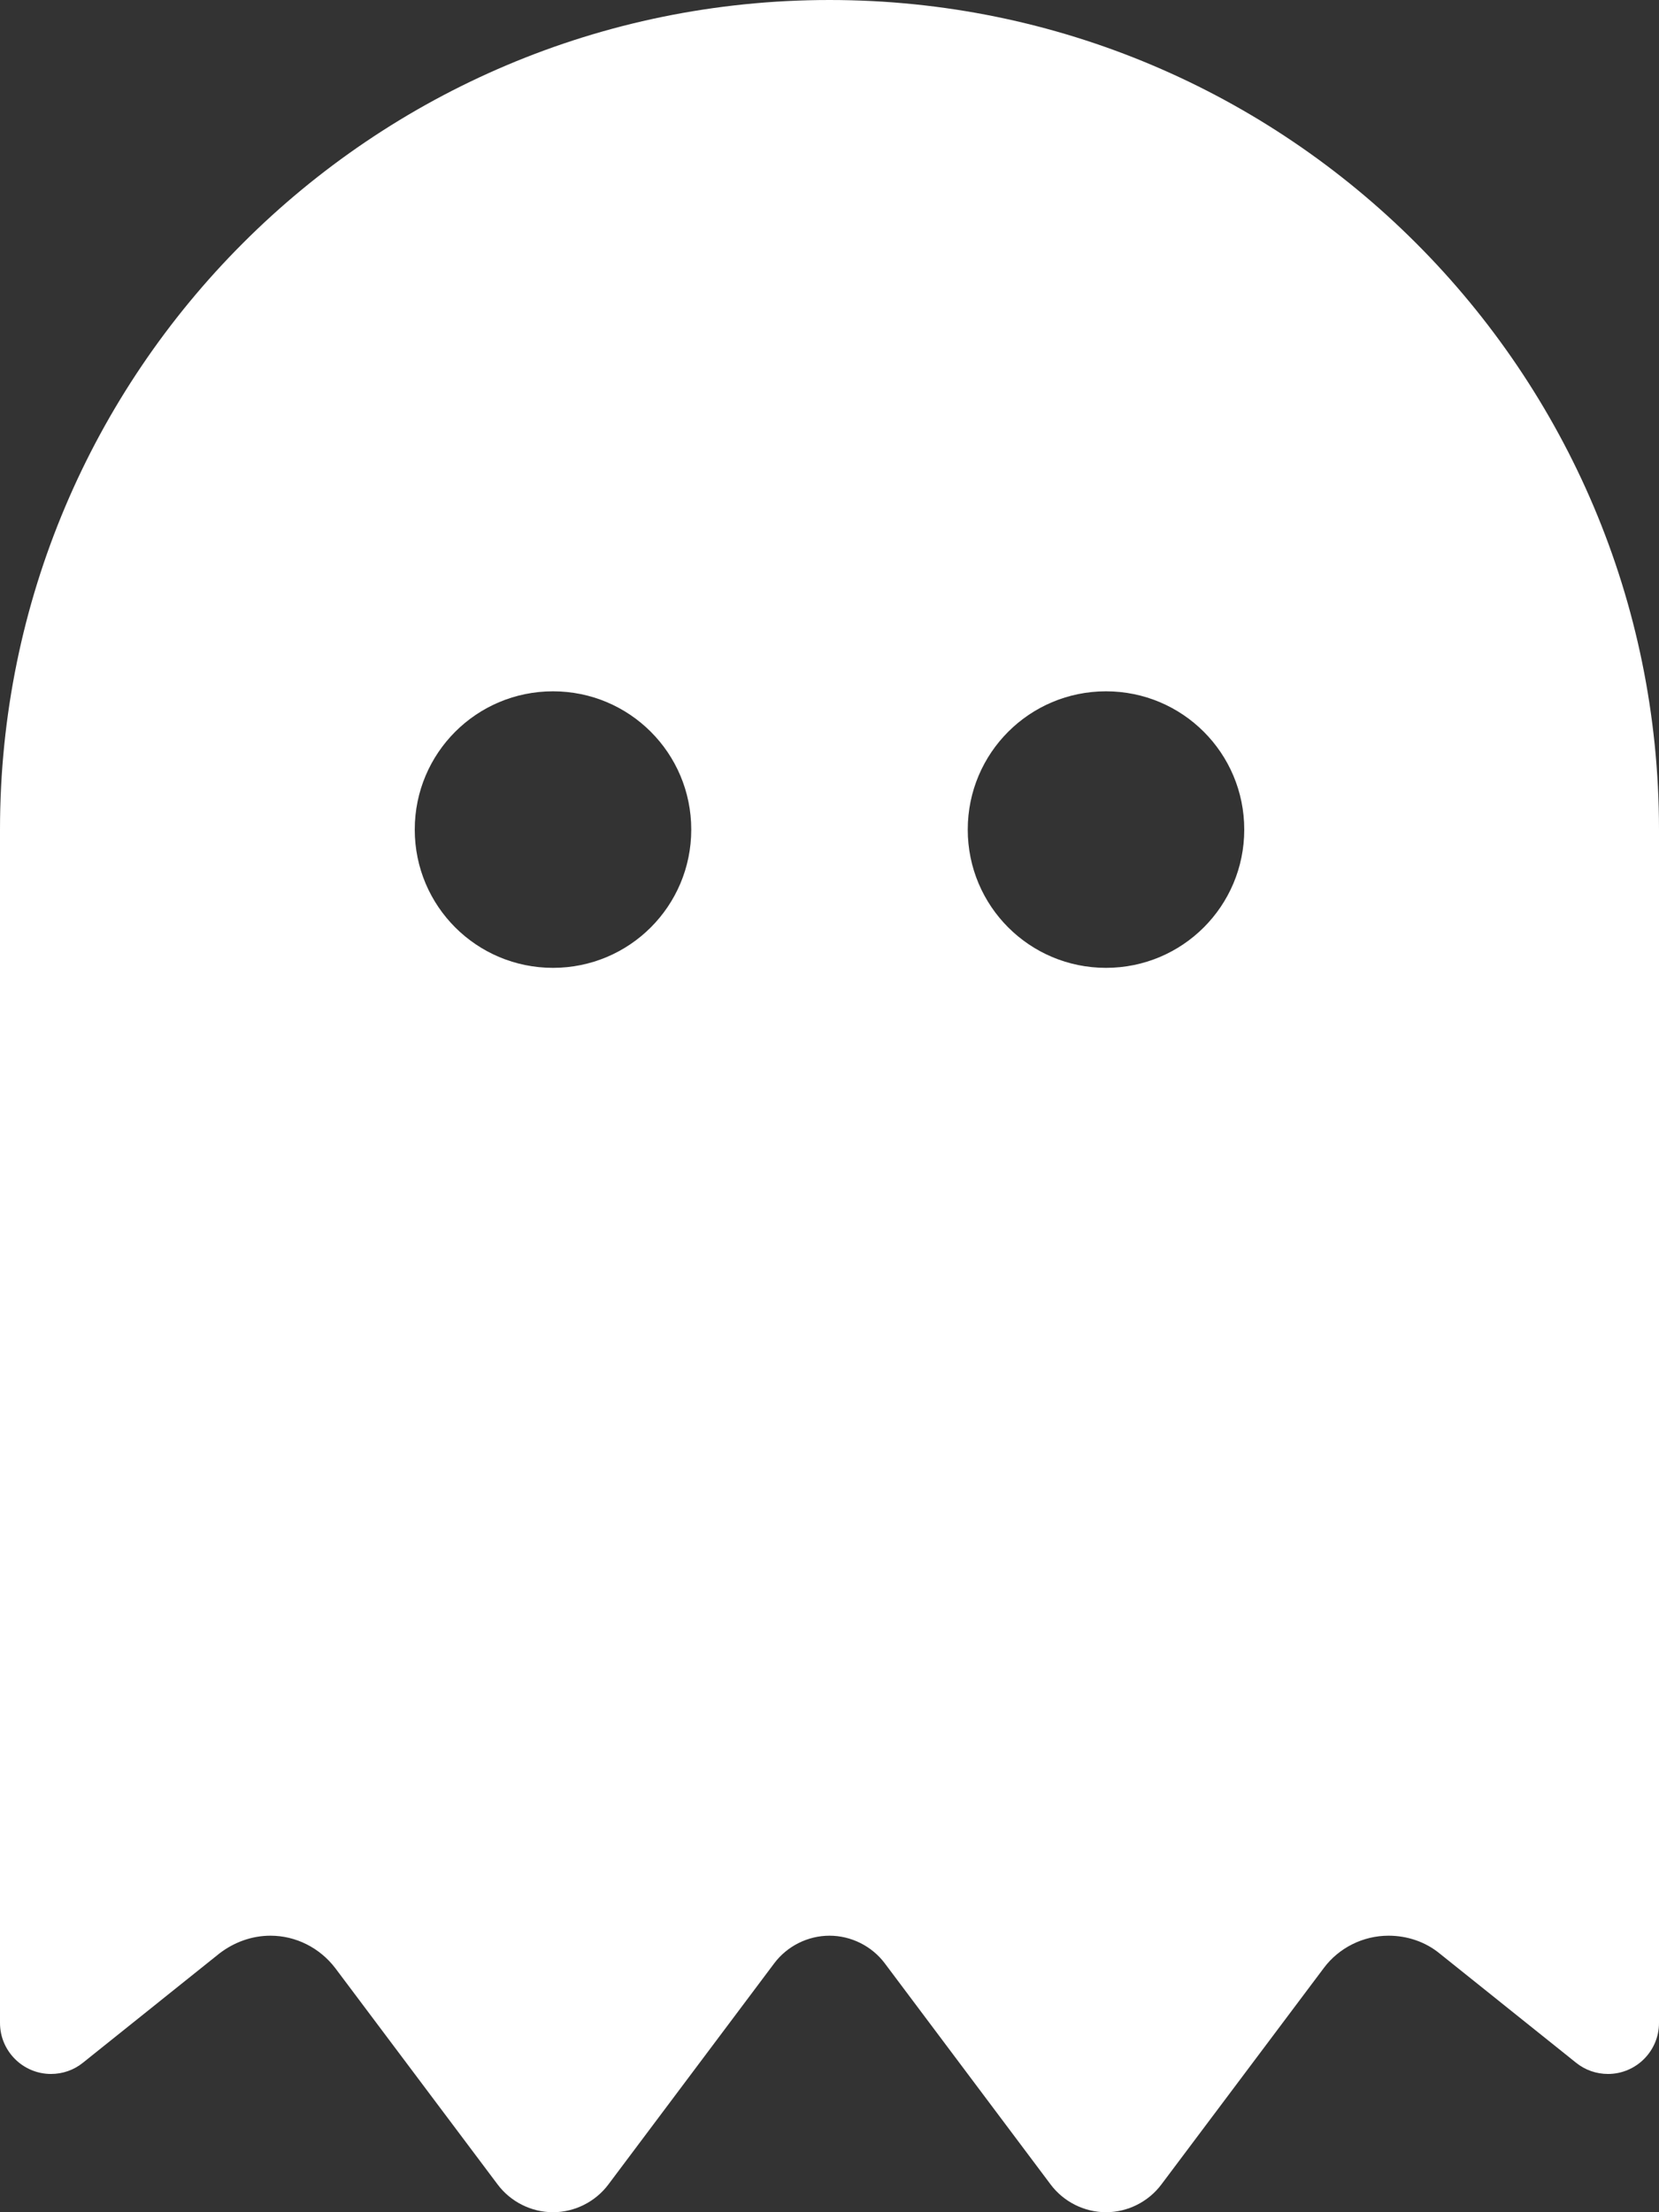
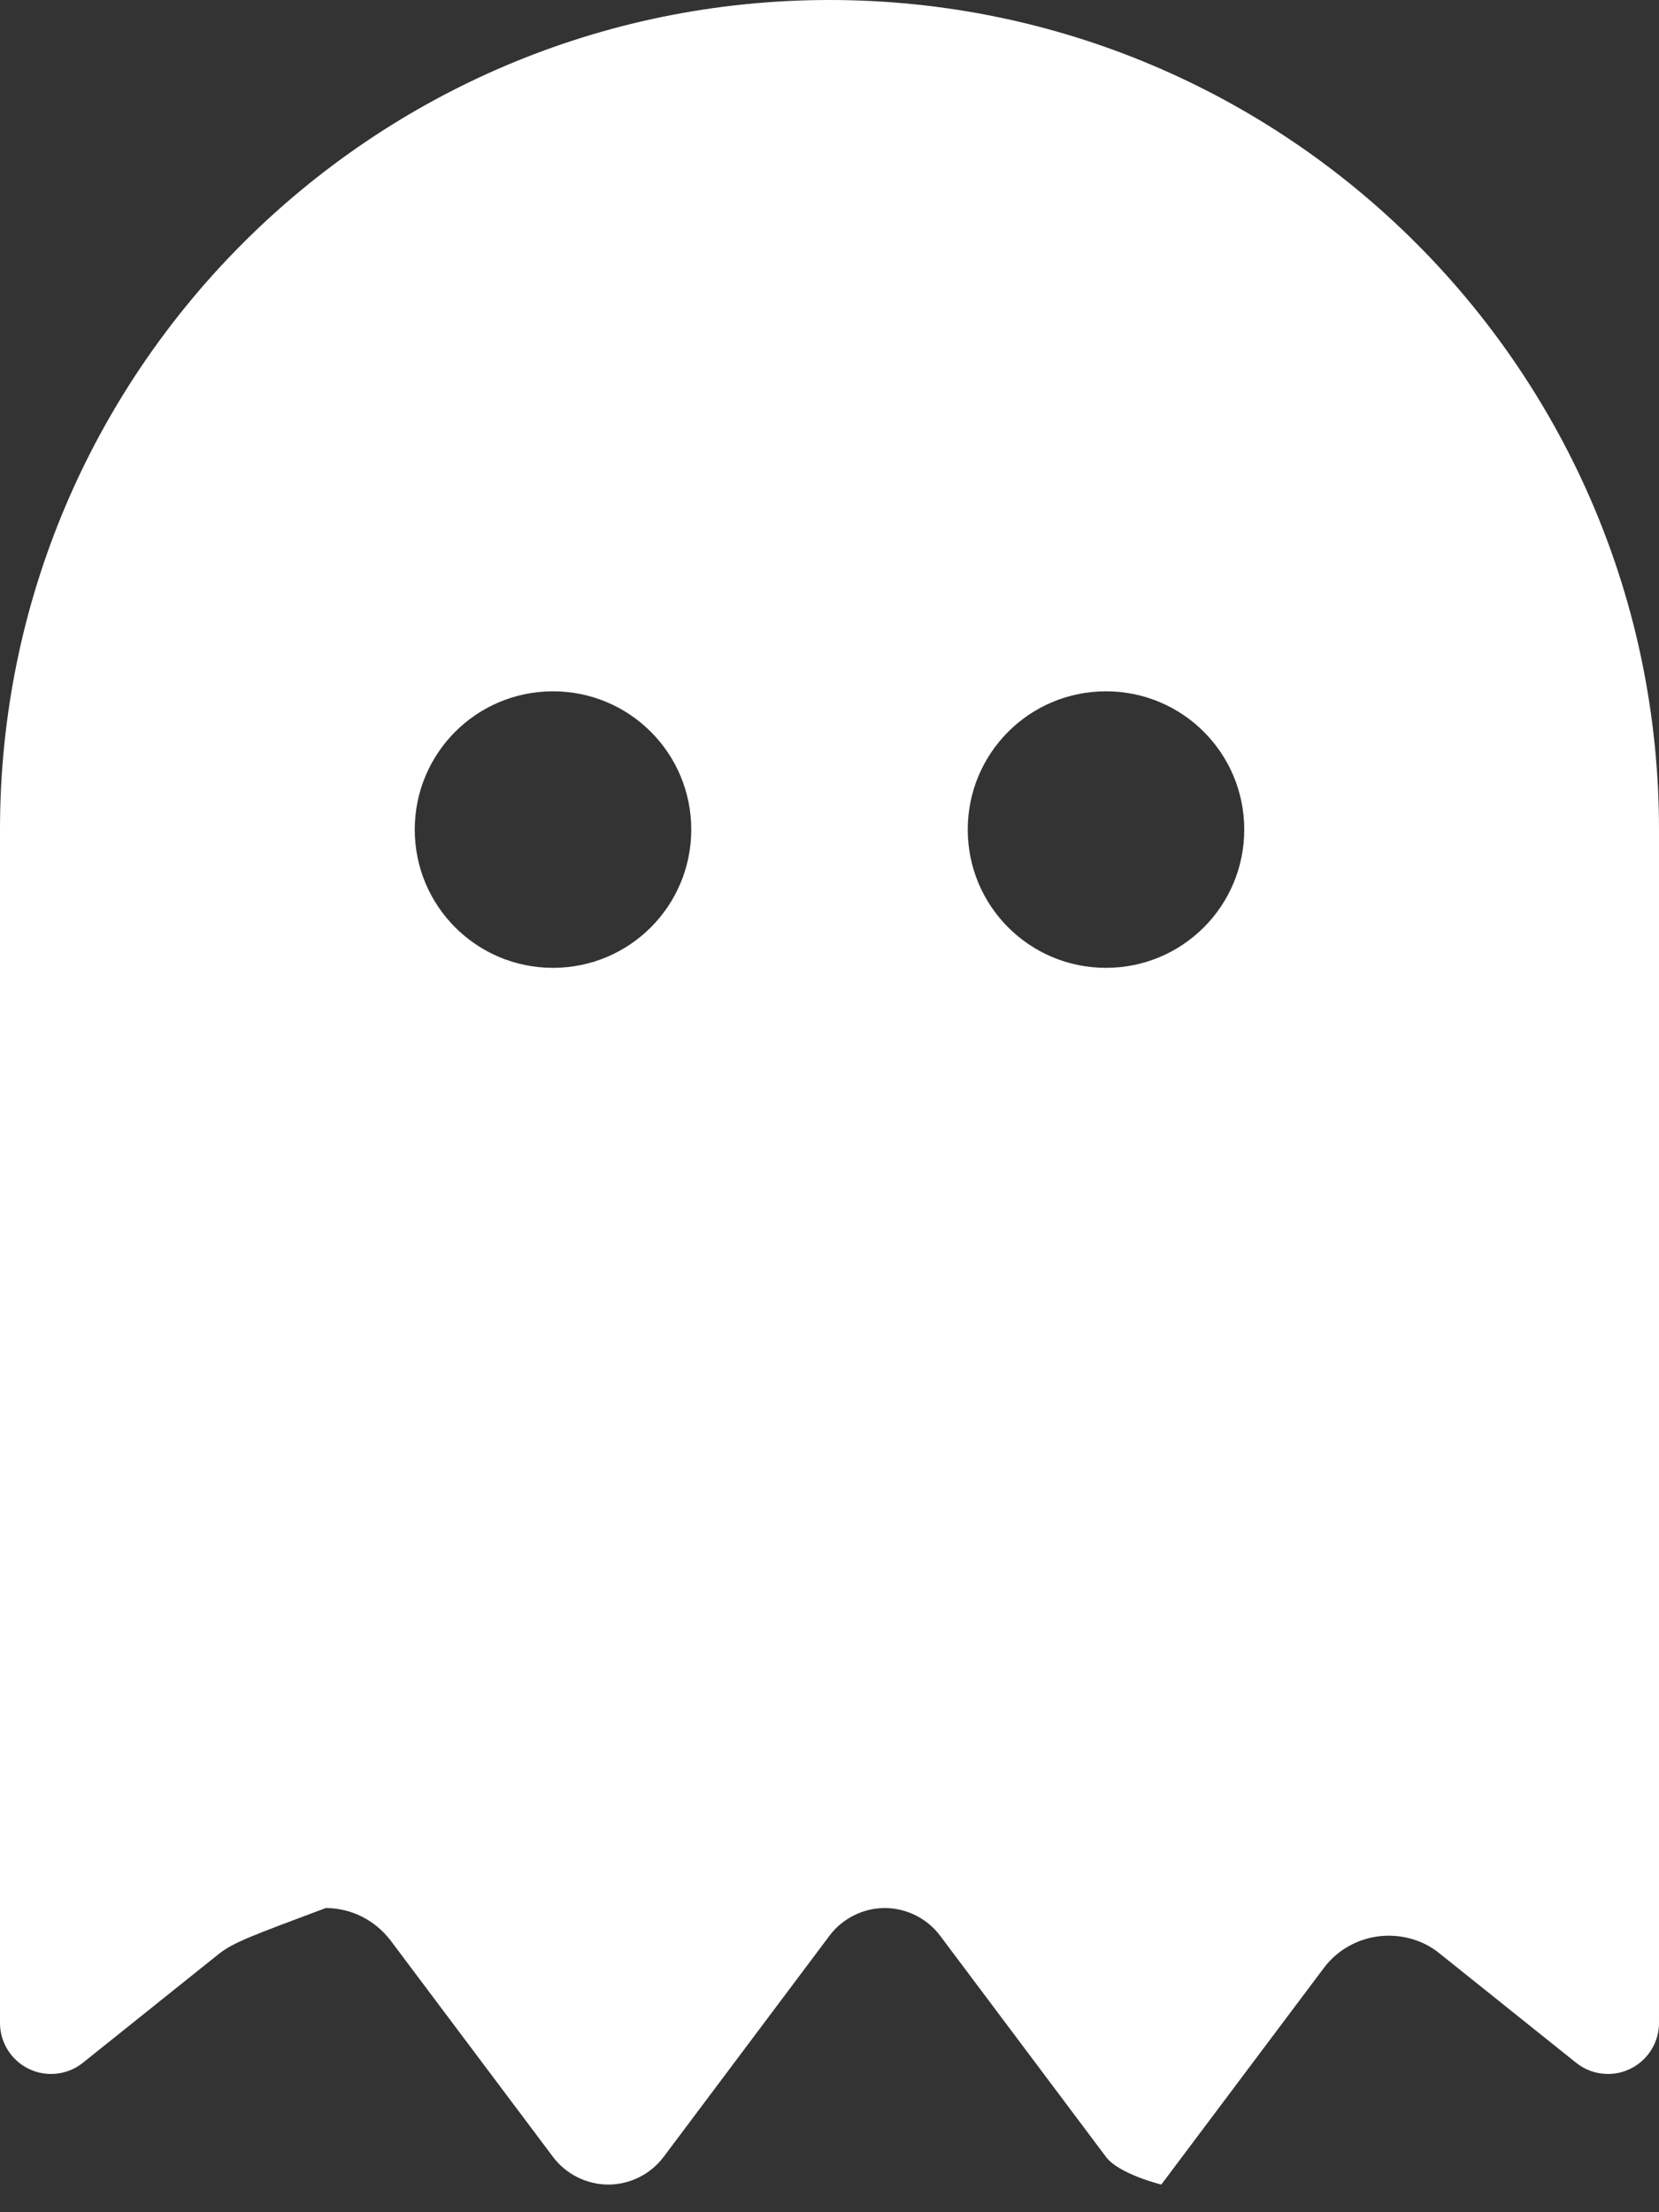
<svg xmlns="http://www.w3.org/2000/svg" id="Layer_1" x="0px" y="0px" viewBox="0 0 384 512" style="enable-background:new 0 0 384 512;" xml:space="preserve">
  <rect x="0" y="0" width="384" height="512" fill="#333333" stroke="none" />
  <style type="text/css">	.st0{fill:#FFFFFF;}</style>
-   <path class="st0" d="M50.8,452.1l-31.6,25.3c-2.1,1.7-4.7,2.6-7.4,2.6C5.3,480,0,474.7,0,468.2V192C0,86,86,0,192,0s192,86,192,192 v276.2c0,6.5-5.3,11.8-11.8,11.8c-2.7,0-5.3-0.9-7.4-2.6l-31.6-25.3c-3.3-2.7-7.5-4.1-11.8-4.1c-5.9,0-11.5,2.8-15,7.5l-37.6,50.1 c-3,4-7.8,6.4-12.8,6.4s-9.8-2.4-12.8-6.4l-38.4-51.2c-3-4-7.8-6.4-12.8-6.4s-9.8,2.4-12.8,6.4l-38.4,51.2c-3,4-7.8,6.4-12.8,6.4 s-9.8-2.4-12.8-6.4l-37.6-50.1c-3.6-4.7-9.1-7.5-15-7.5C58.3,448,54.2,449.5,50.8,452.1L50.8,452.1z M160,192c0-17.7-14.3-32-32-32 s-32,14.3-32,32s14.3,32,32,32S160,209.7,160,192z M256,224c17.7,0,32-14.3,32-32s-14.3-32-32-32s-32,14.3-32,32S238.3,224,256,224z " />
+   <path class="st0" d="M50.8,452.1l-31.6,25.3c-2.1,1.7-4.7,2.6-7.4,2.6C5.3,480,0,474.7,0,468.2V192C0,86,86,0,192,0s192,86,192,192 v276.2c0,6.5-5.3,11.8-11.8,11.8c-2.7,0-5.3-0.9-7.4-2.6l-31.6-25.3c-3.3-2.7-7.5-4.1-11.8-4.1c-5.9,0-11.5,2.8-15,7.5l-37.6,50.1 s-9.8-2.4-12.8-6.4l-38.4-51.2c-3-4-7.8-6.4-12.8-6.4s-9.8,2.4-12.8,6.4l-38.4,51.2c-3,4-7.8,6.4-12.8,6.4 s-9.8-2.4-12.8-6.4l-37.6-50.1c-3.6-4.7-9.1-7.5-15-7.5C58.3,448,54.2,449.5,50.8,452.1L50.8,452.1z M160,192c0-17.7-14.3-32-32-32 s-32,14.3-32,32s14.3,32,32,32S160,209.7,160,192z M256,224c17.7,0,32-14.3,32-32s-14.3-32-32-32s-32,14.3-32,32S238.3,224,256,224z " />
</svg>